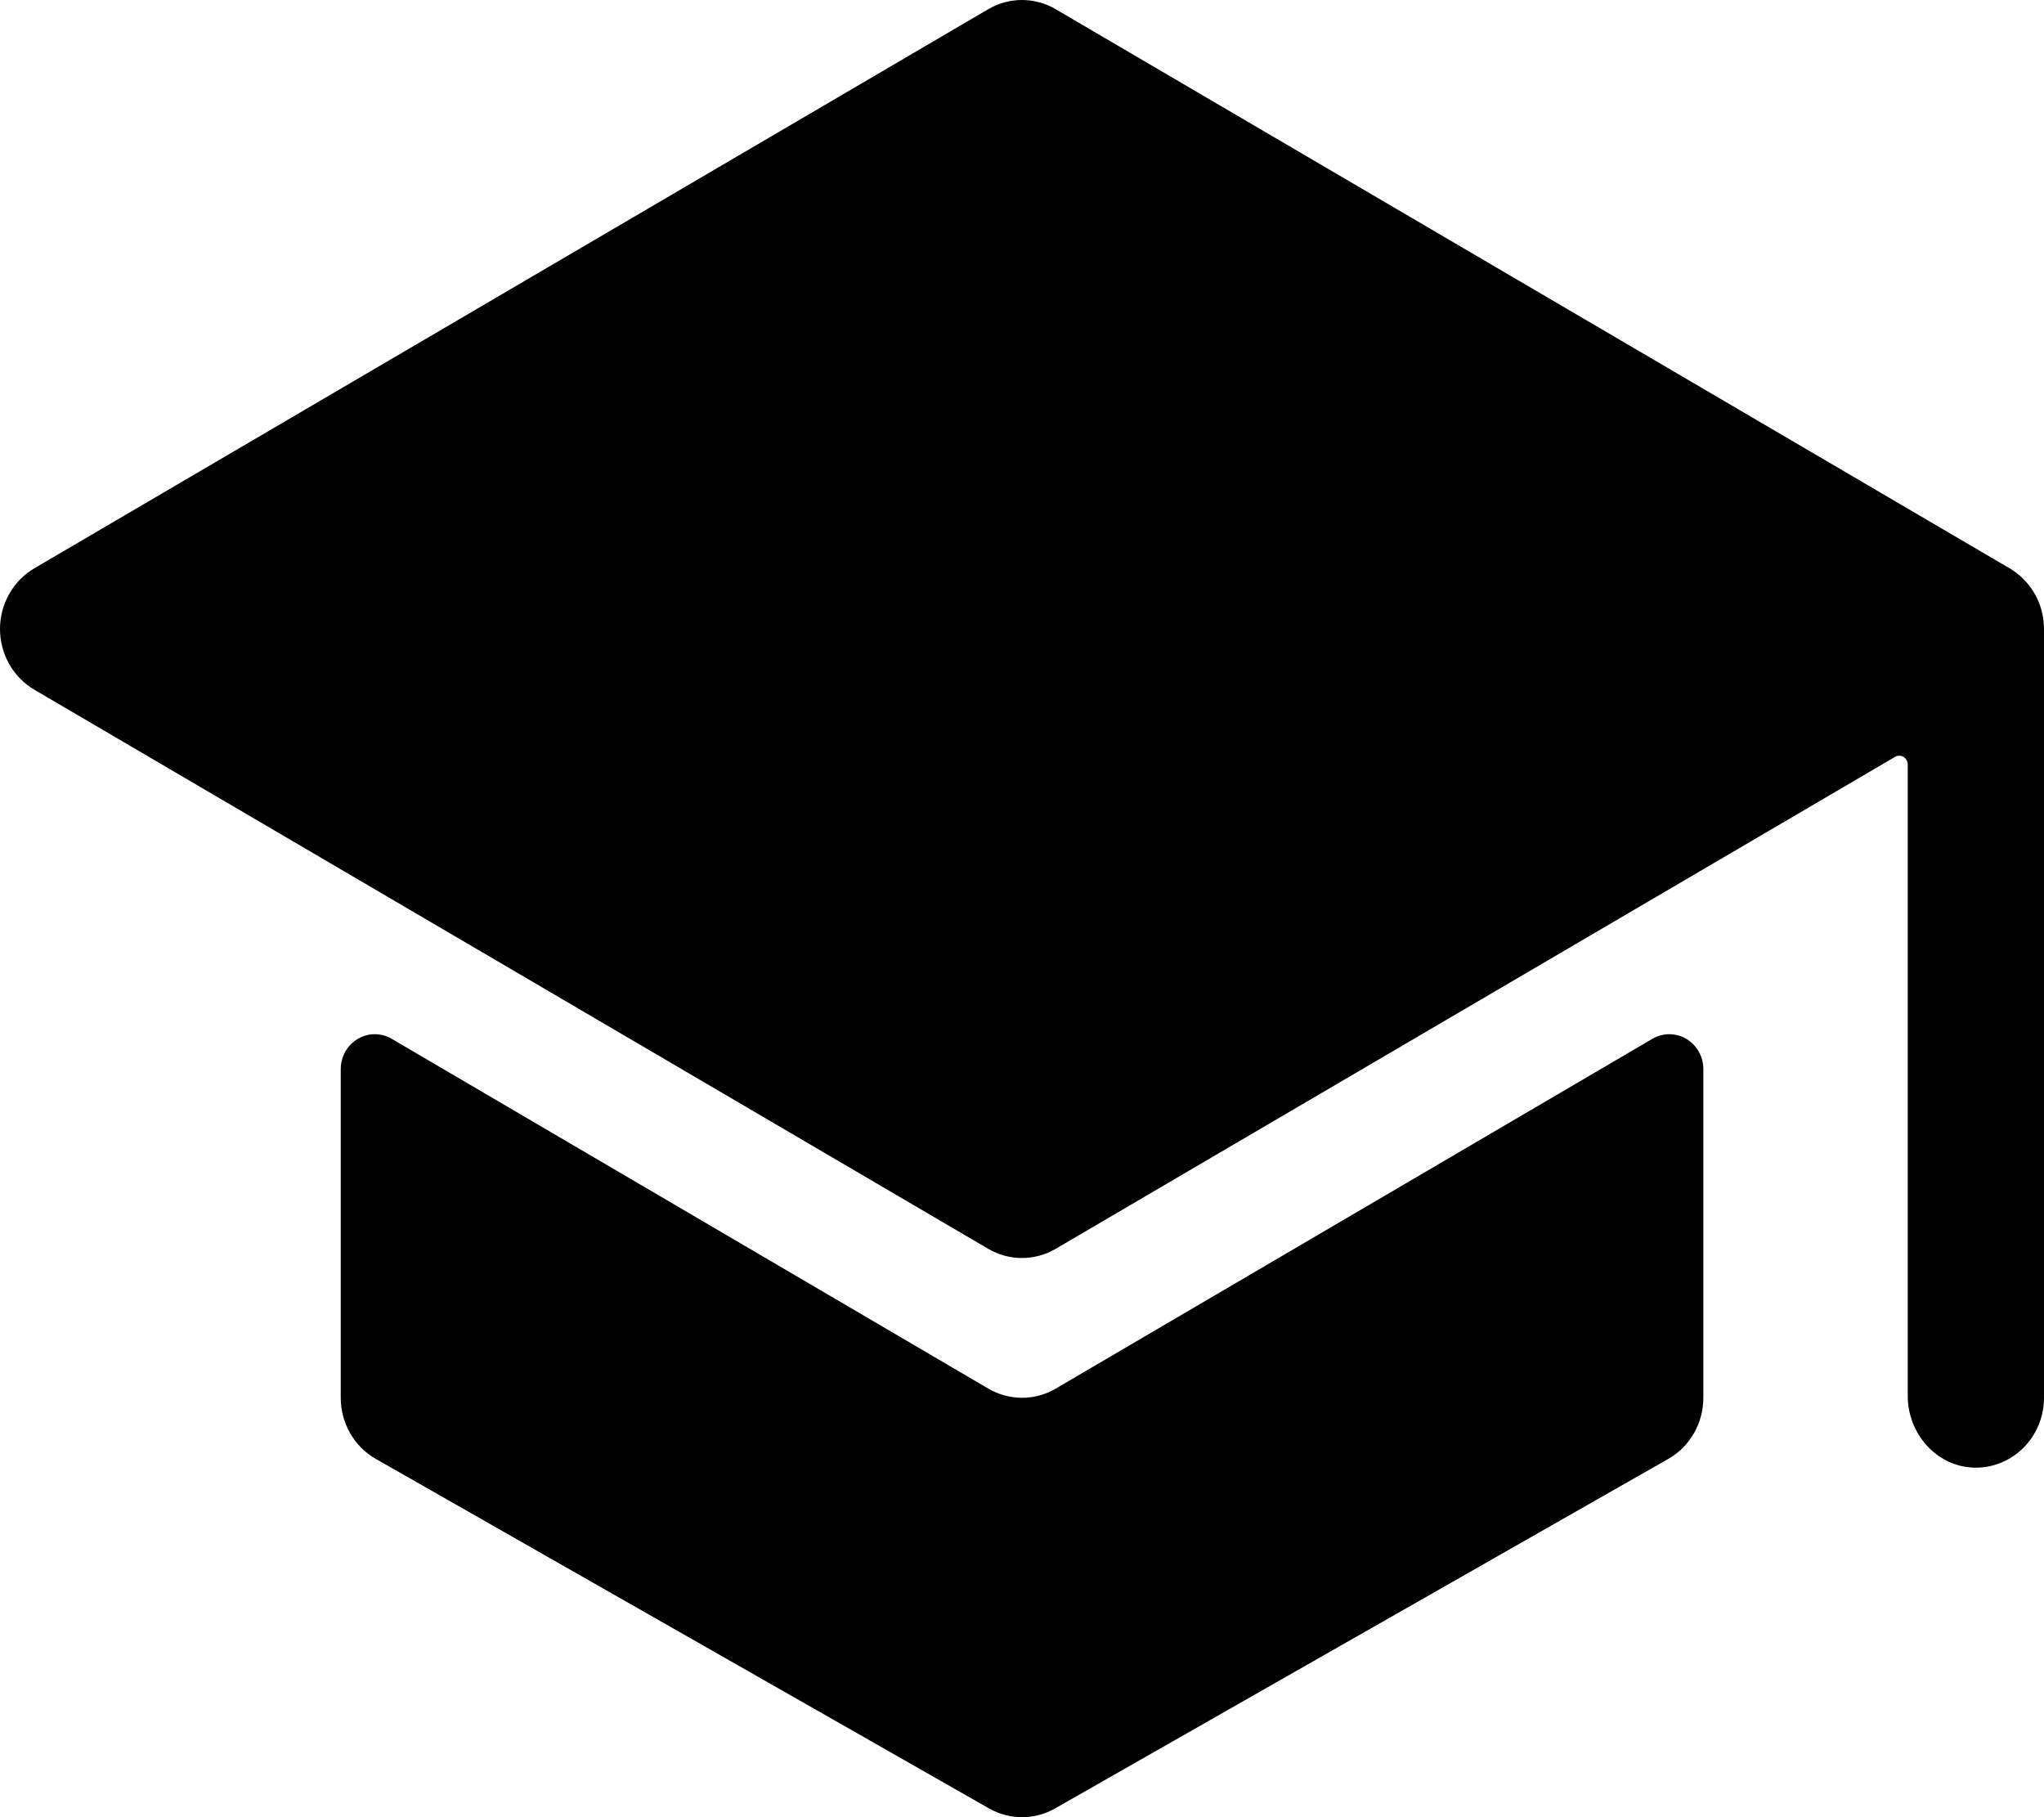
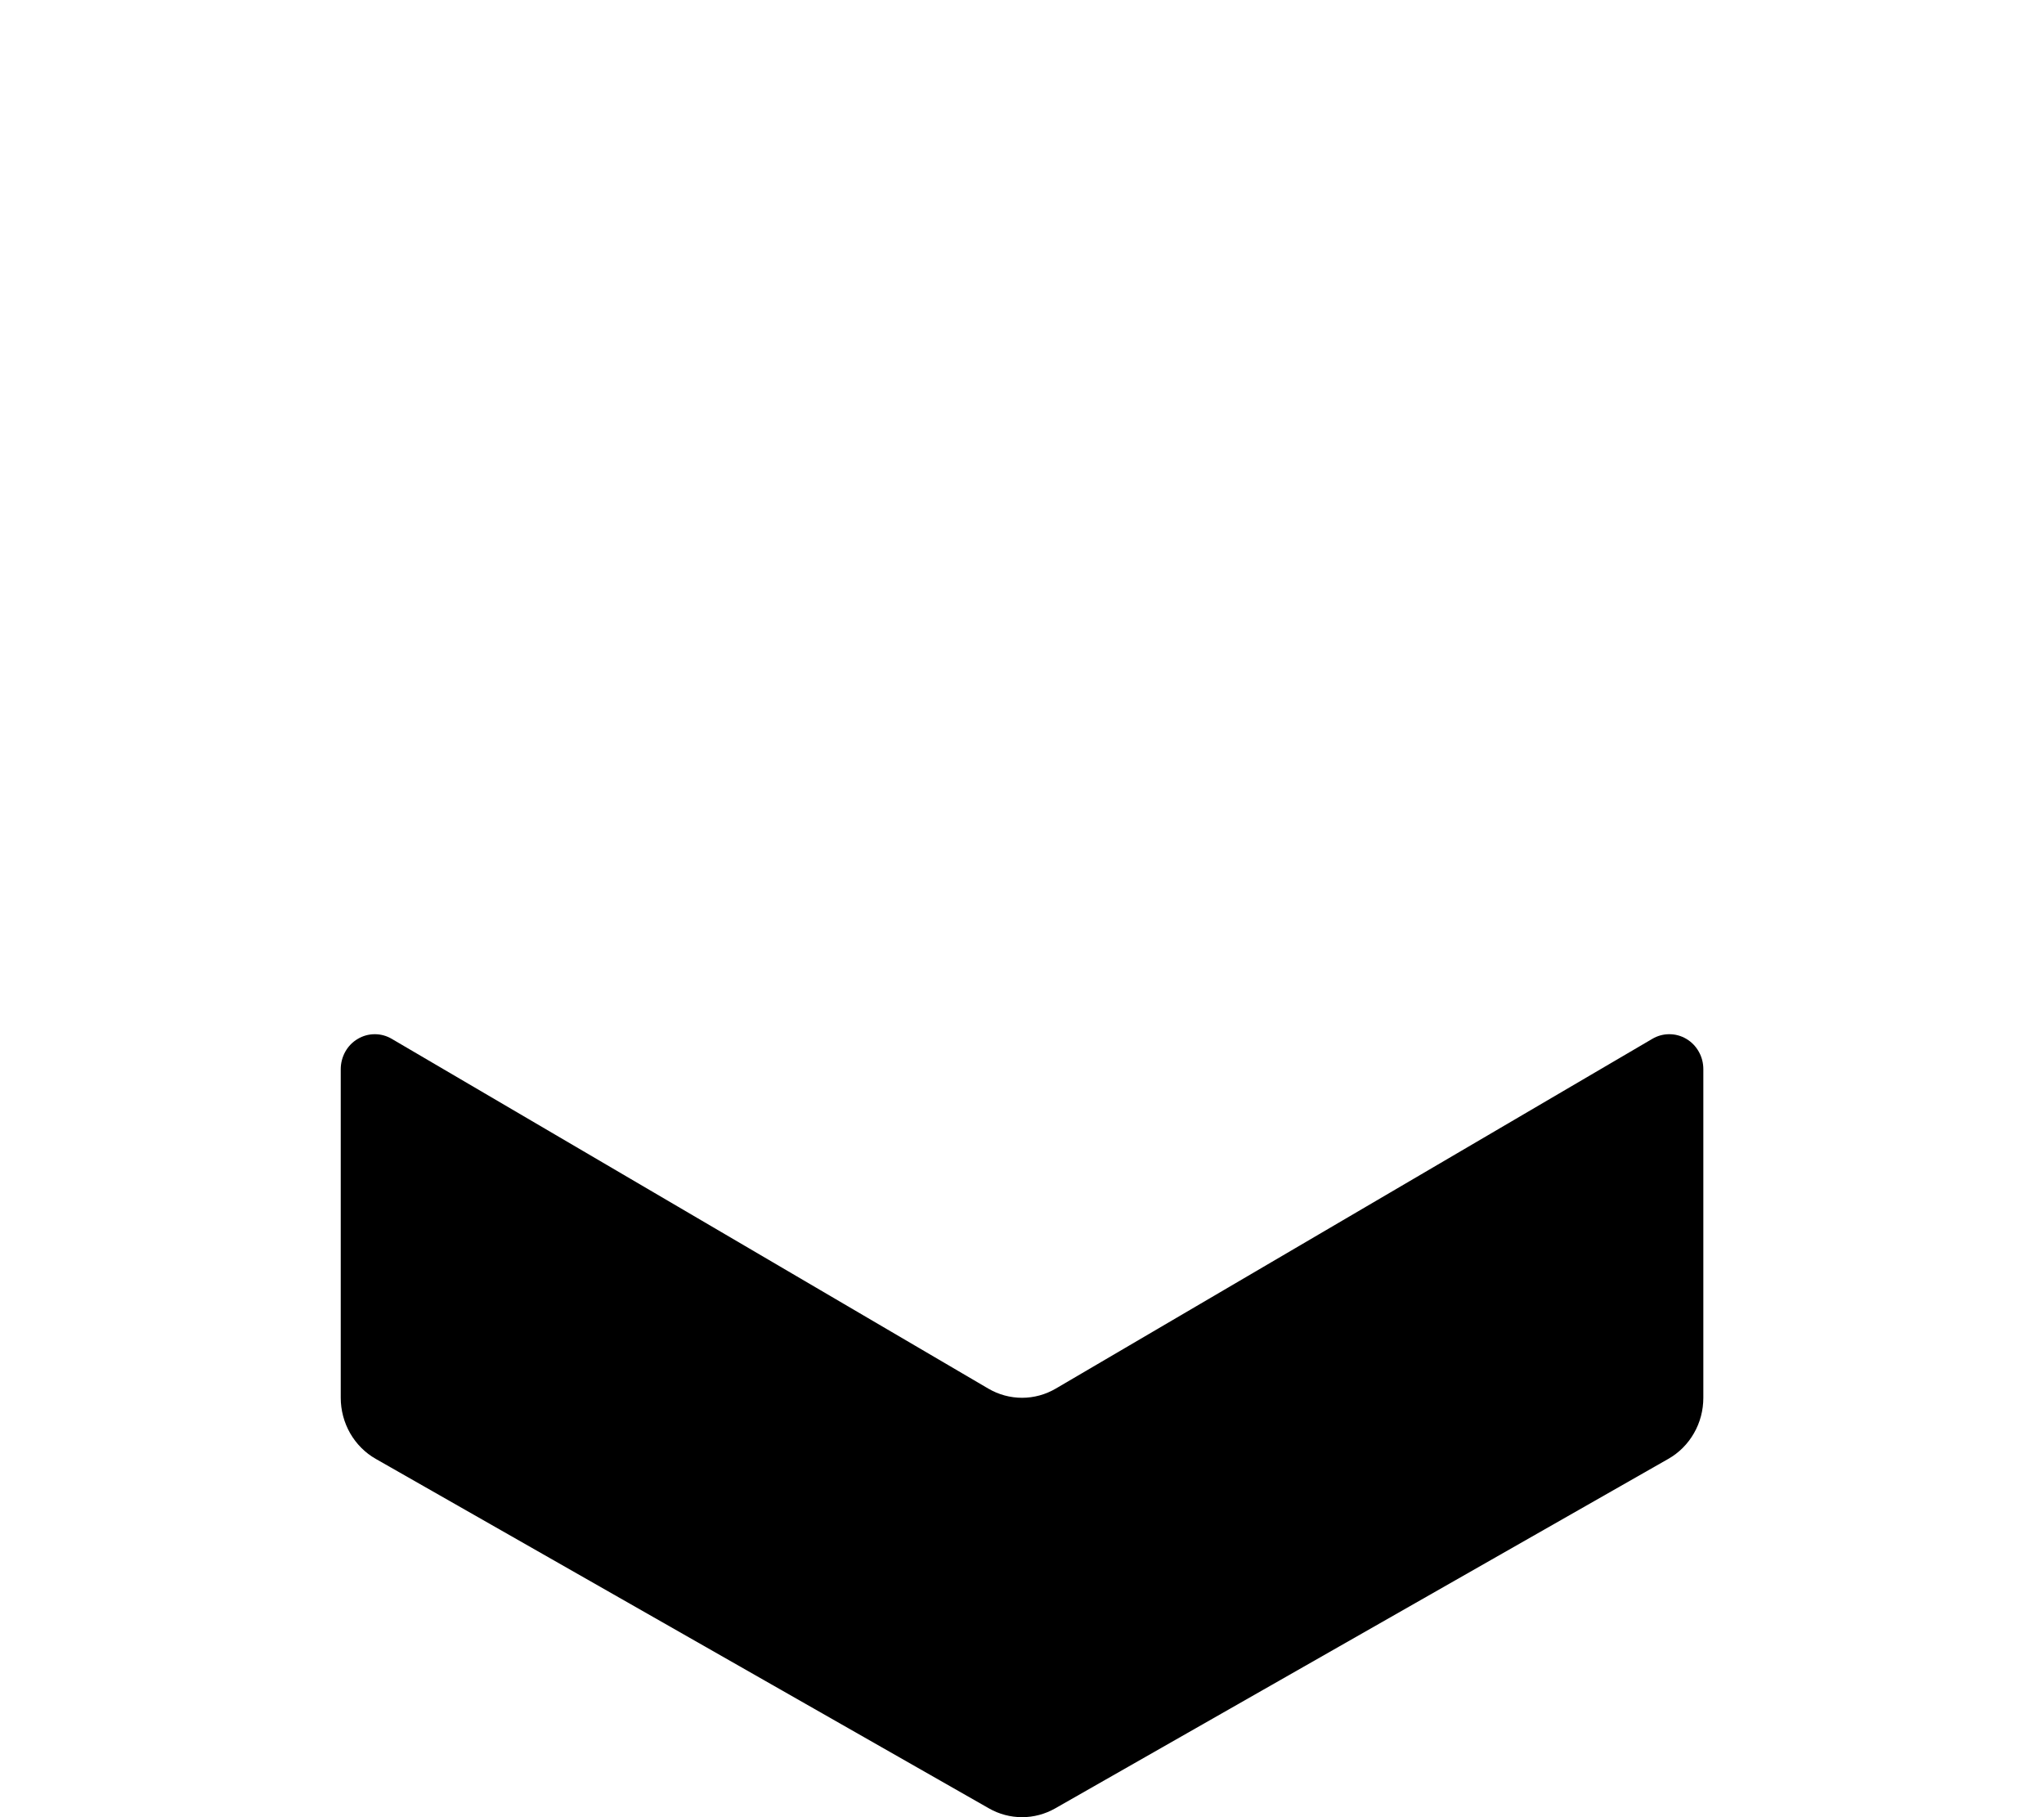
<svg xmlns="http://www.w3.org/2000/svg" width="27" height="24" viewBox="0 0 27 24" fill="none">
  <path d="M13.501 18.461C13.344 18.461 13.19 18.419 13.054 18.339L5.176 13.721C5.107 13.68 5.03 13.659 4.951 13.659C4.872 13.659 4.794 13.68 4.726 13.721C4.657 13.761 4.6 13.82 4.561 13.89C4.522 13.96 4.501 14.04 4.501 14.121V18.461C4.501 18.625 4.544 18.787 4.625 18.929C4.707 19.071 4.823 19.188 4.964 19.268L13.064 23.884C13.197 23.96 13.348 24 13.501 24C13.654 24 13.804 23.96 13.938 23.884L22.037 19.268C22.178 19.188 22.295 19.071 22.376 18.929C22.458 18.787 22.5 18.625 22.5 18.461V14.121C22.5 14.04 22.48 13.96 22.44 13.89C22.401 13.82 22.344 13.761 22.276 13.721C22.207 13.68 22.13 13.659 22.05 13.659C21.971 13.659 21.894 13.68 21.825 13.721L13.947 18.339C13.811 18.419 13.657 18.461 13.501 18.461Z" fill="black" />
-   <path d="M26.995 8.221V8.214C26.981 8.068 26.933 7.928 26.854 7.804C26.776 7.681 26.67 7.579 26.546 7.506L13.946 0.122C13.81 0.042 13.656 0 13.499 0C13.343 0 13.189 0.042 13.053 0.122L0.453 7.506C0.316 7.587 0.201 7.703 0.122 7.844C0.042 7.985 0 8.145 0 8.307C0 8.47 0.042 8.63 0.122 8.771C0.201 8.911 0.316 9.028 0.453 9.109L13.053 16.493C13.189 16.573 13.343 16.615 13.499 16.615C13.656 16.615 13.81 16.573 13.946 16.493L25.031 9.997C25.049 9.986 25.068 9.981 25.088 9.981C25.108 9.981 25.127 9.986 25.144 9.997C25.161 10.007 25.175 10.021 25.185 10.039C25.195 10.057 25.2 10.077 25.2 10.097V18.435C25.2 18.932 25.572 19.358 26.057 19.383C26.178 19.389 26.3 19.369 26.414 19.326C26.528 19.282 26.633 19.215 26.721 19.129C26.809 19.043 26.879 18.939 26.927 18.824C26.975 18.709 27 18.586 27 18.461V8.307C27 8.278 26.998 8.25 26.995 8.221Z" fill="black" />
</svg>